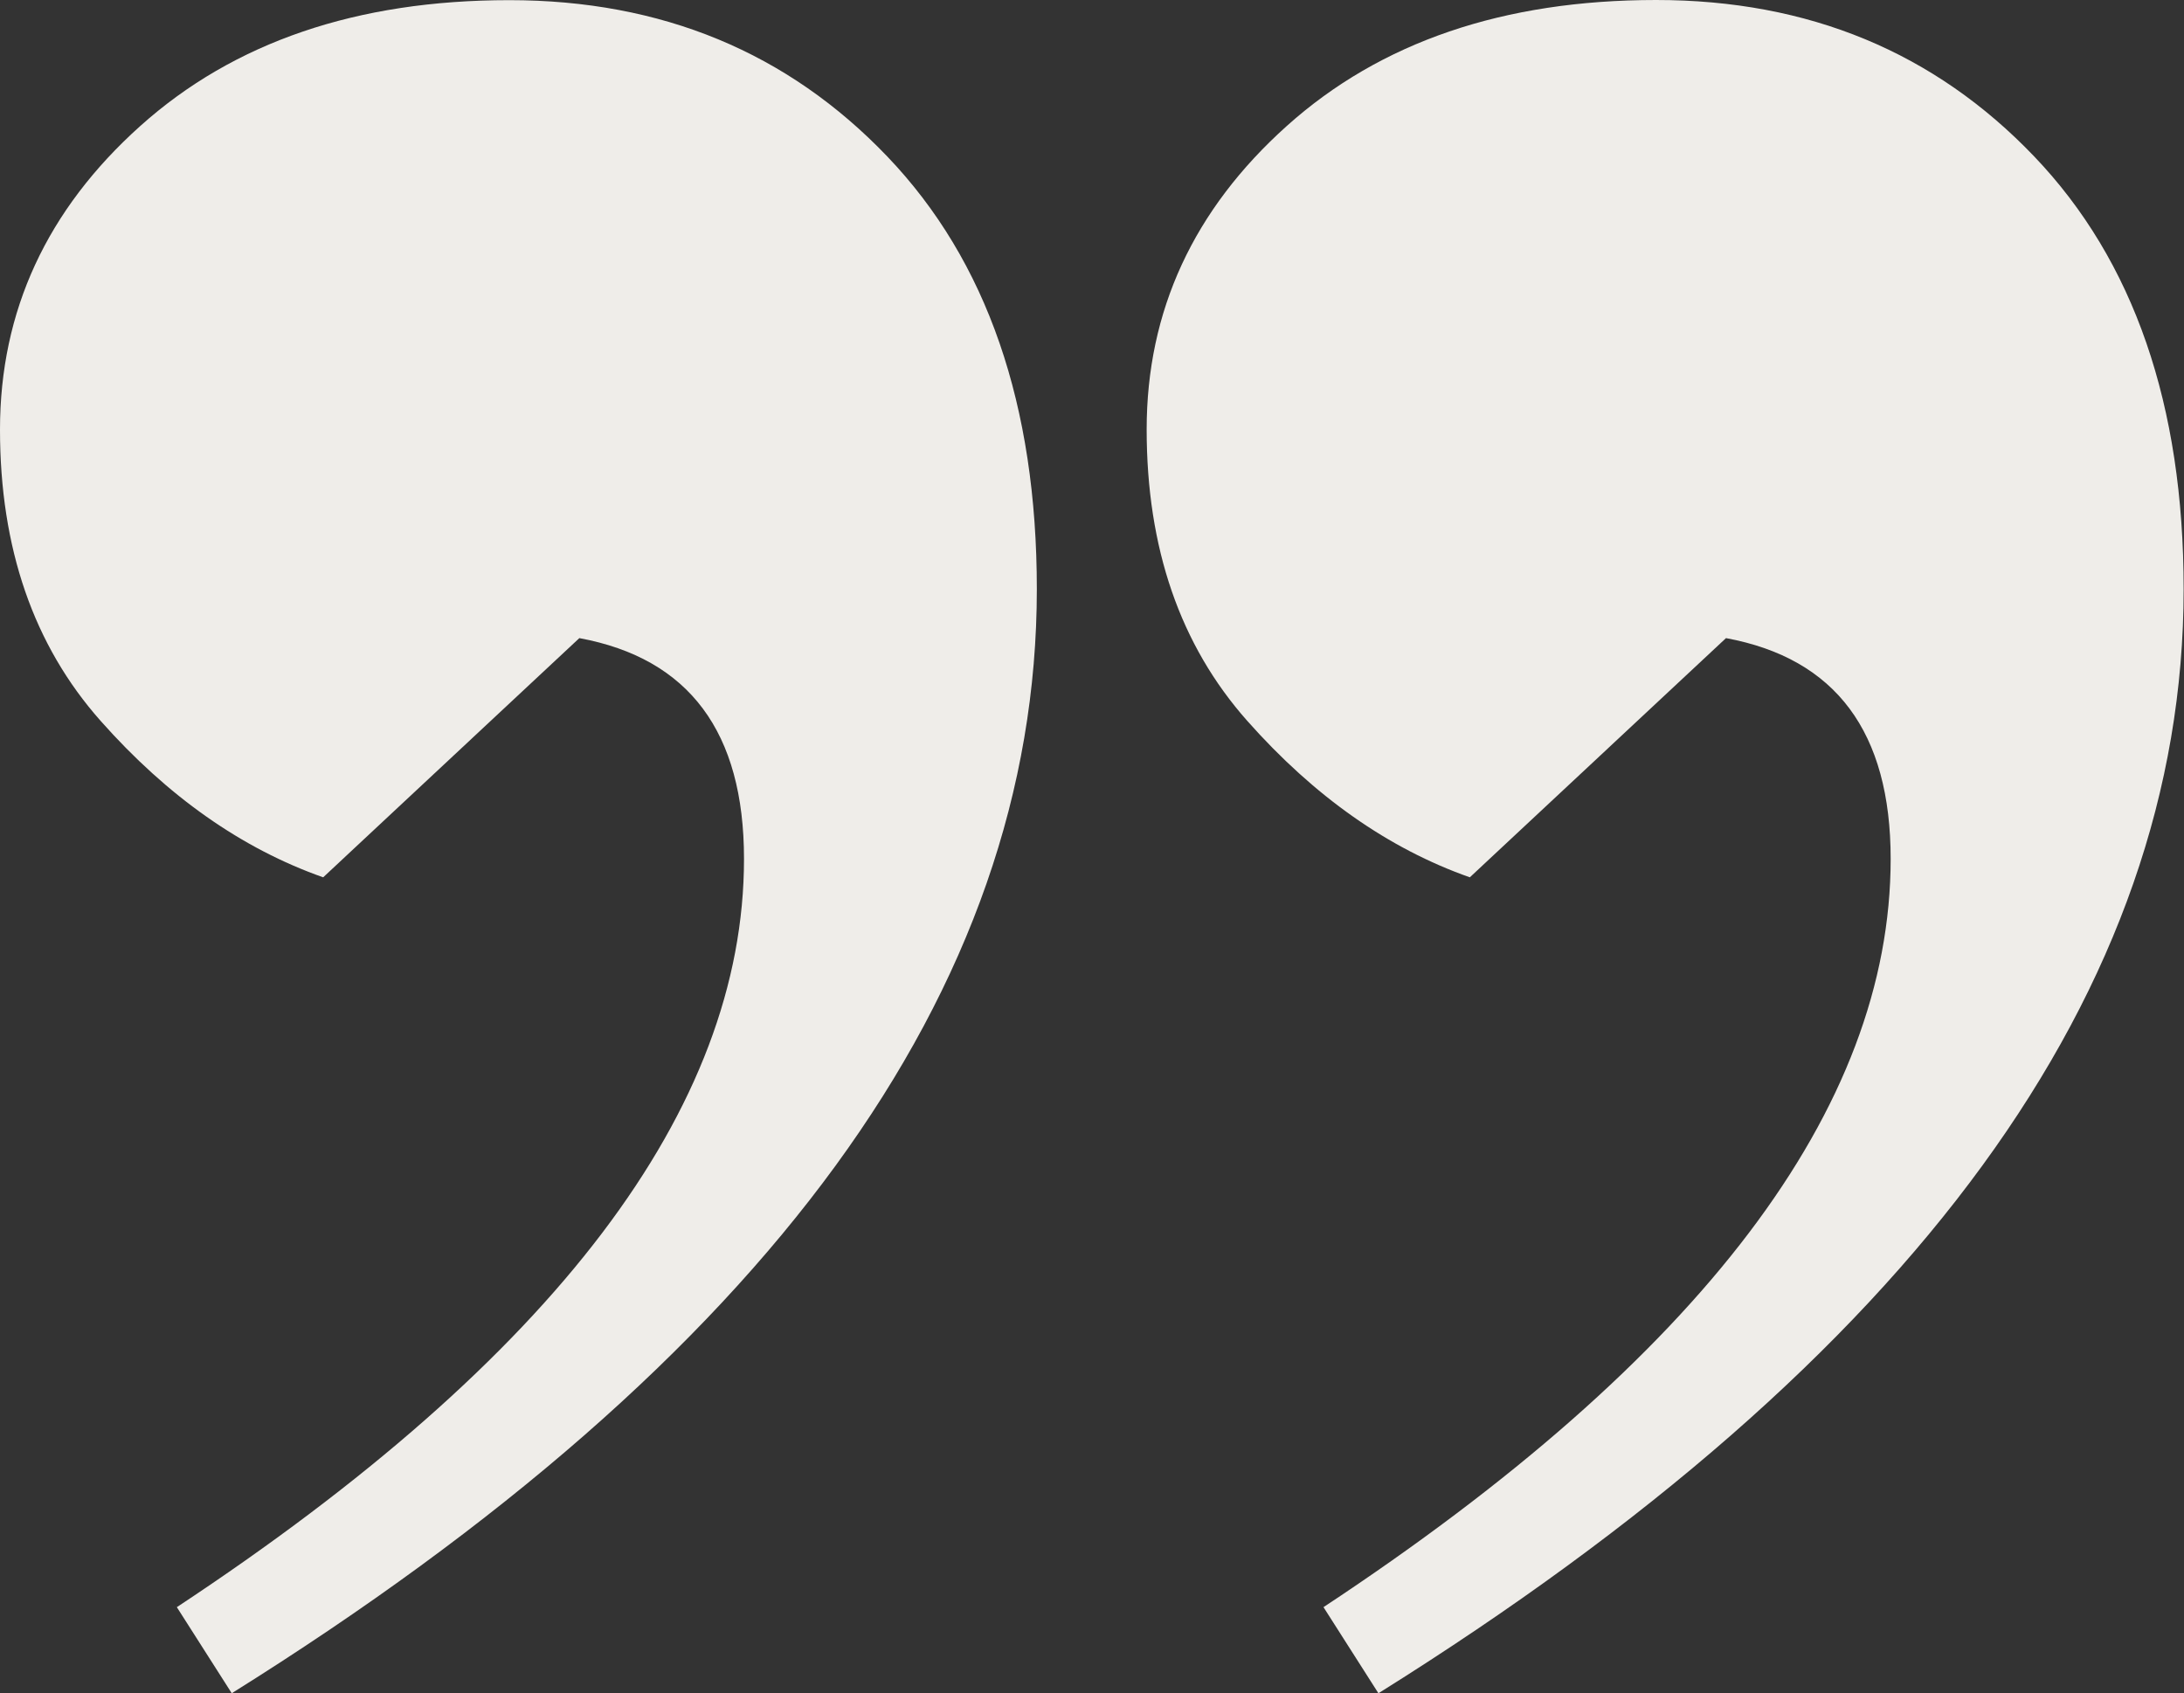
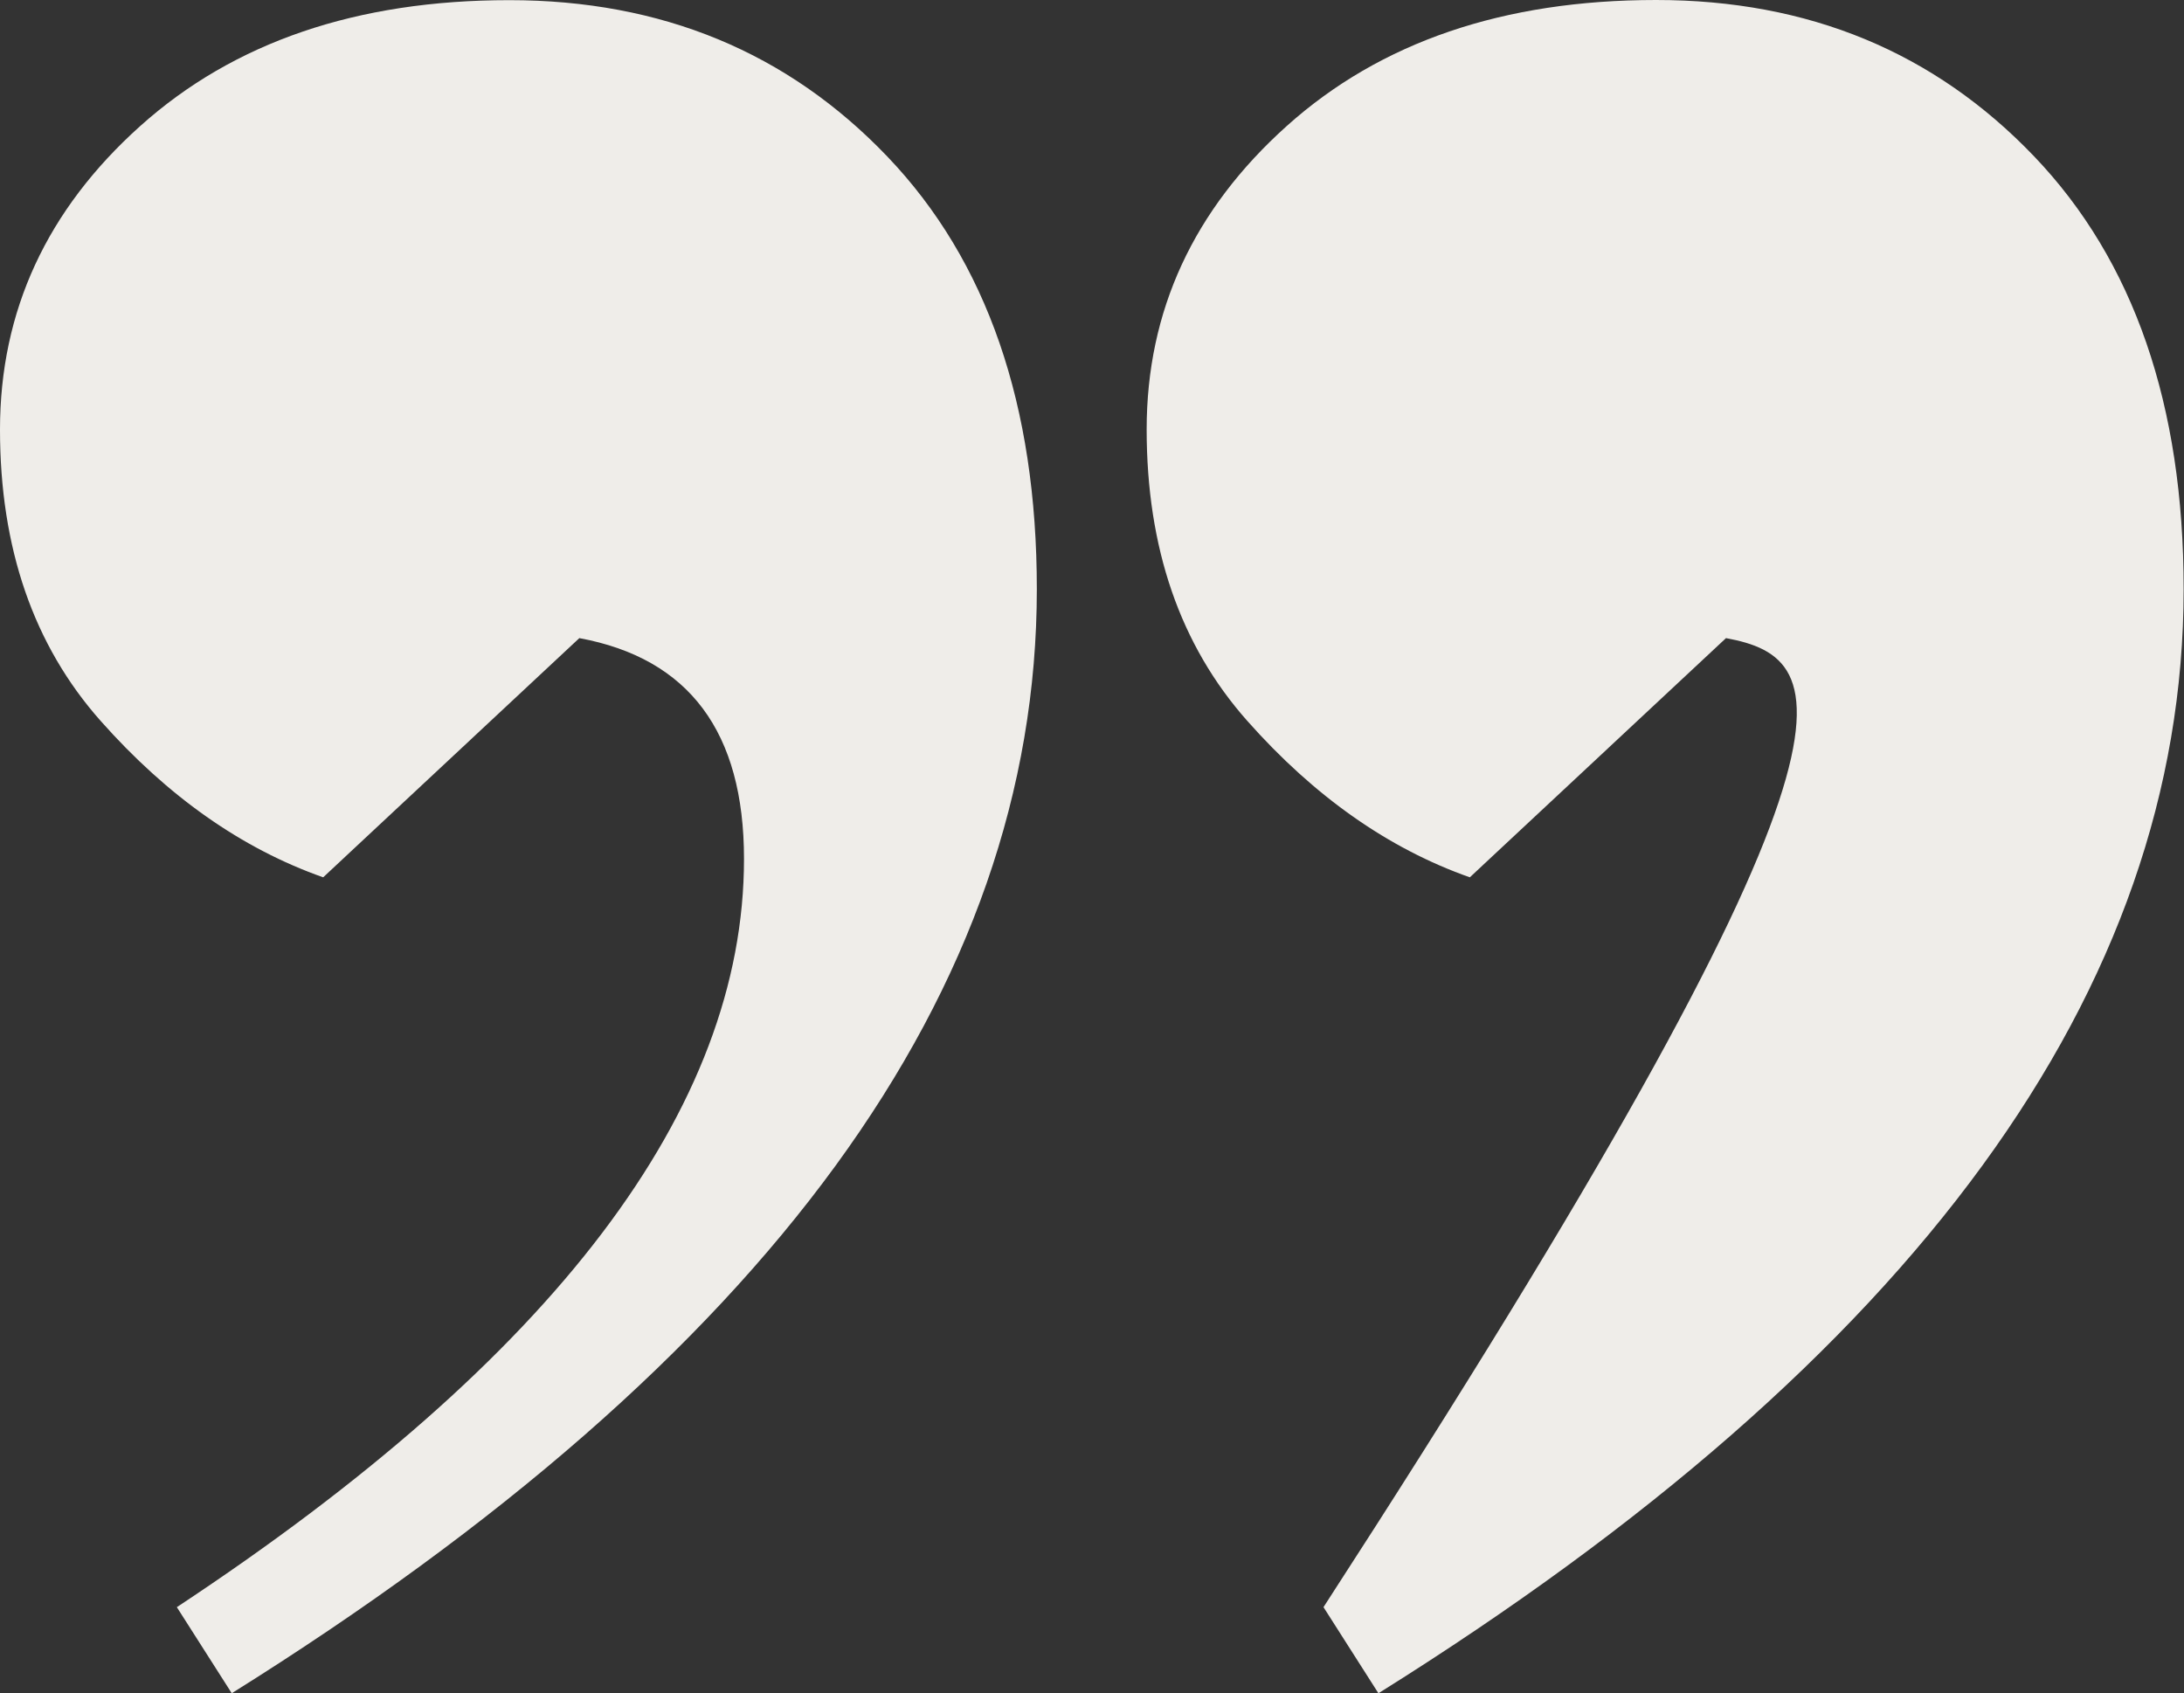
<svg xmlns="http://www.w3.org/2000/svg" width="227" height="176" viewBox="0 0 227 176" fill="none">
  <rect x="0" y="0" width="227" height="176" fill="#333333" stroke="none" />
-   <path d="M143.261 175.984L137.561 167.047C176.866 141.106 196.511 115.181 196.511 89.272C196.511 76.1 190.811 68.436 179.396 66.326L152.771 91.188C144.317 88.209 136.6 82.783 129.636 74.925C122.655 67.051 119.181 56.954 119.181 44.636C119.181 32.318 124.048 21.787 133.766 13.075C143.485 4.364 156.277 0 172.127 0C187.977 0 201.074 5.427 211.433 16.264C221.791 27.101 226.963 42.092 226.963 61.222C226.963 102.863 199.073 141.122 143.293 175.984H143.261ZM24.08 175.984L18.38 167.047C57.685 141.106 77.33 115.181 77.33 89.272C77.33 76.1 71.63 68.436 60.215 66.326L33.59 91.188C25.136 88.209 17.419 82.783 10.455 74.925C3.49 67.067 0 56.971 0 44.652C0 32.334 4.867 21.803 14.585 13.091C24.304 4.38 37.08 0.016 52.93 0.016C68.78 0.016 81.877 5.443 92.236 16.28C102.594 27.117 107.766 42.108 107.766 61.238C107.766 102.879 79.876 141.138 24.08 176V175.984Z" fill="#EFEDE9" />
+   <path d="M143.261 175.984L137.561 167.047C196.511 76.1 190.811 68.436 179.396 66.326L152.771 91.188C144.317 88.209 136.6 82.783 129.636 74.925C122.655 67.051 119.181 56.954 119.181 44.636C119.181 32.318 124.048 21.787 133.766 13.075C143.485 4.364 156.277 0 172.127 0C187.977 0 201.074 5.427 211.433 16.264C221.791 27.101 226.963 42.092 226.963 61.222C226.963 102.863 199.073 141.122 143.293 175.984H143.261ZM24.08 175.984L18.38 167.047C57.685 141.106 77.33 115.181 77.33 89.272C77.33 76.1 71.63 68.436 60.215 66.326L33.59 91.188C25.136 88.209 17.419 82.783 10.455 74.925C3.49 67.067 0 56.971 0 44.652C0 32.334 4.867 21.803 14.585 13.091C24.304 4.38 37.08 0.016 52.93 0.016C68.78 0.016 81.877 5.443 92.236 16.28C102.594 27.117 107.766 42.108 107.766 61.238C107.766 102.879 79.876 141.138 24.08 176V175.984Z" fill="#EFEDE9" />
</svg>